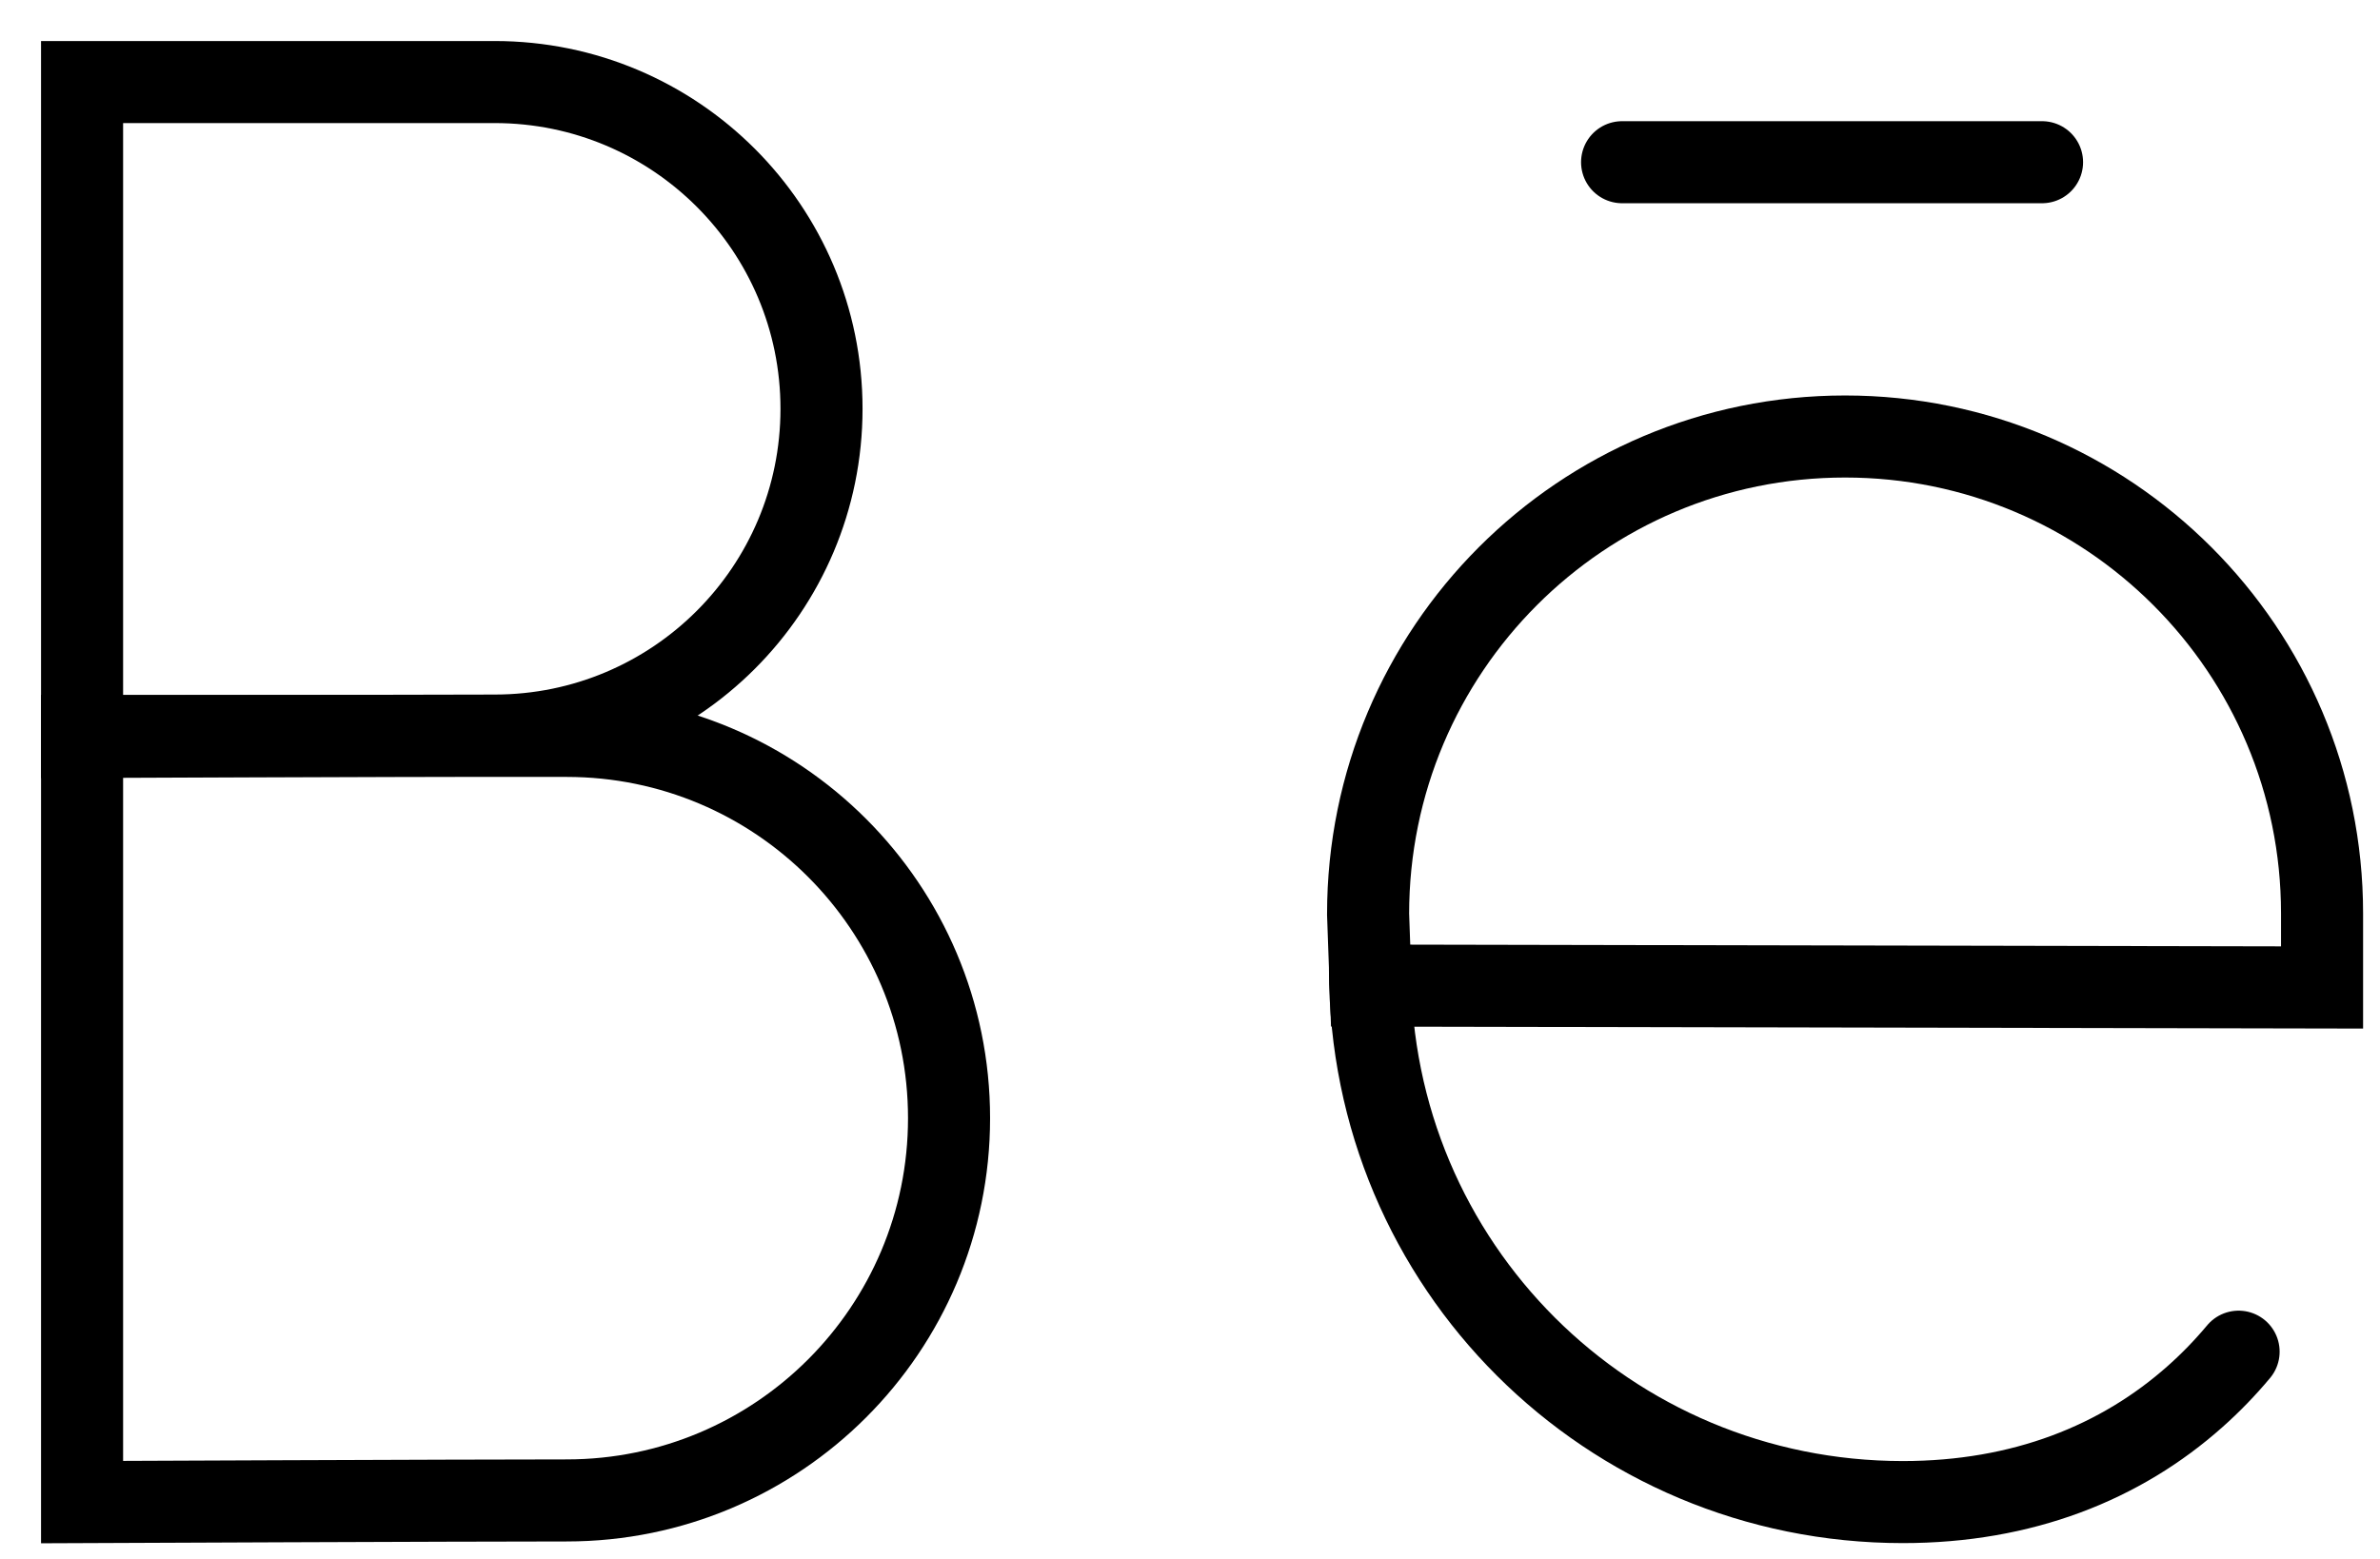
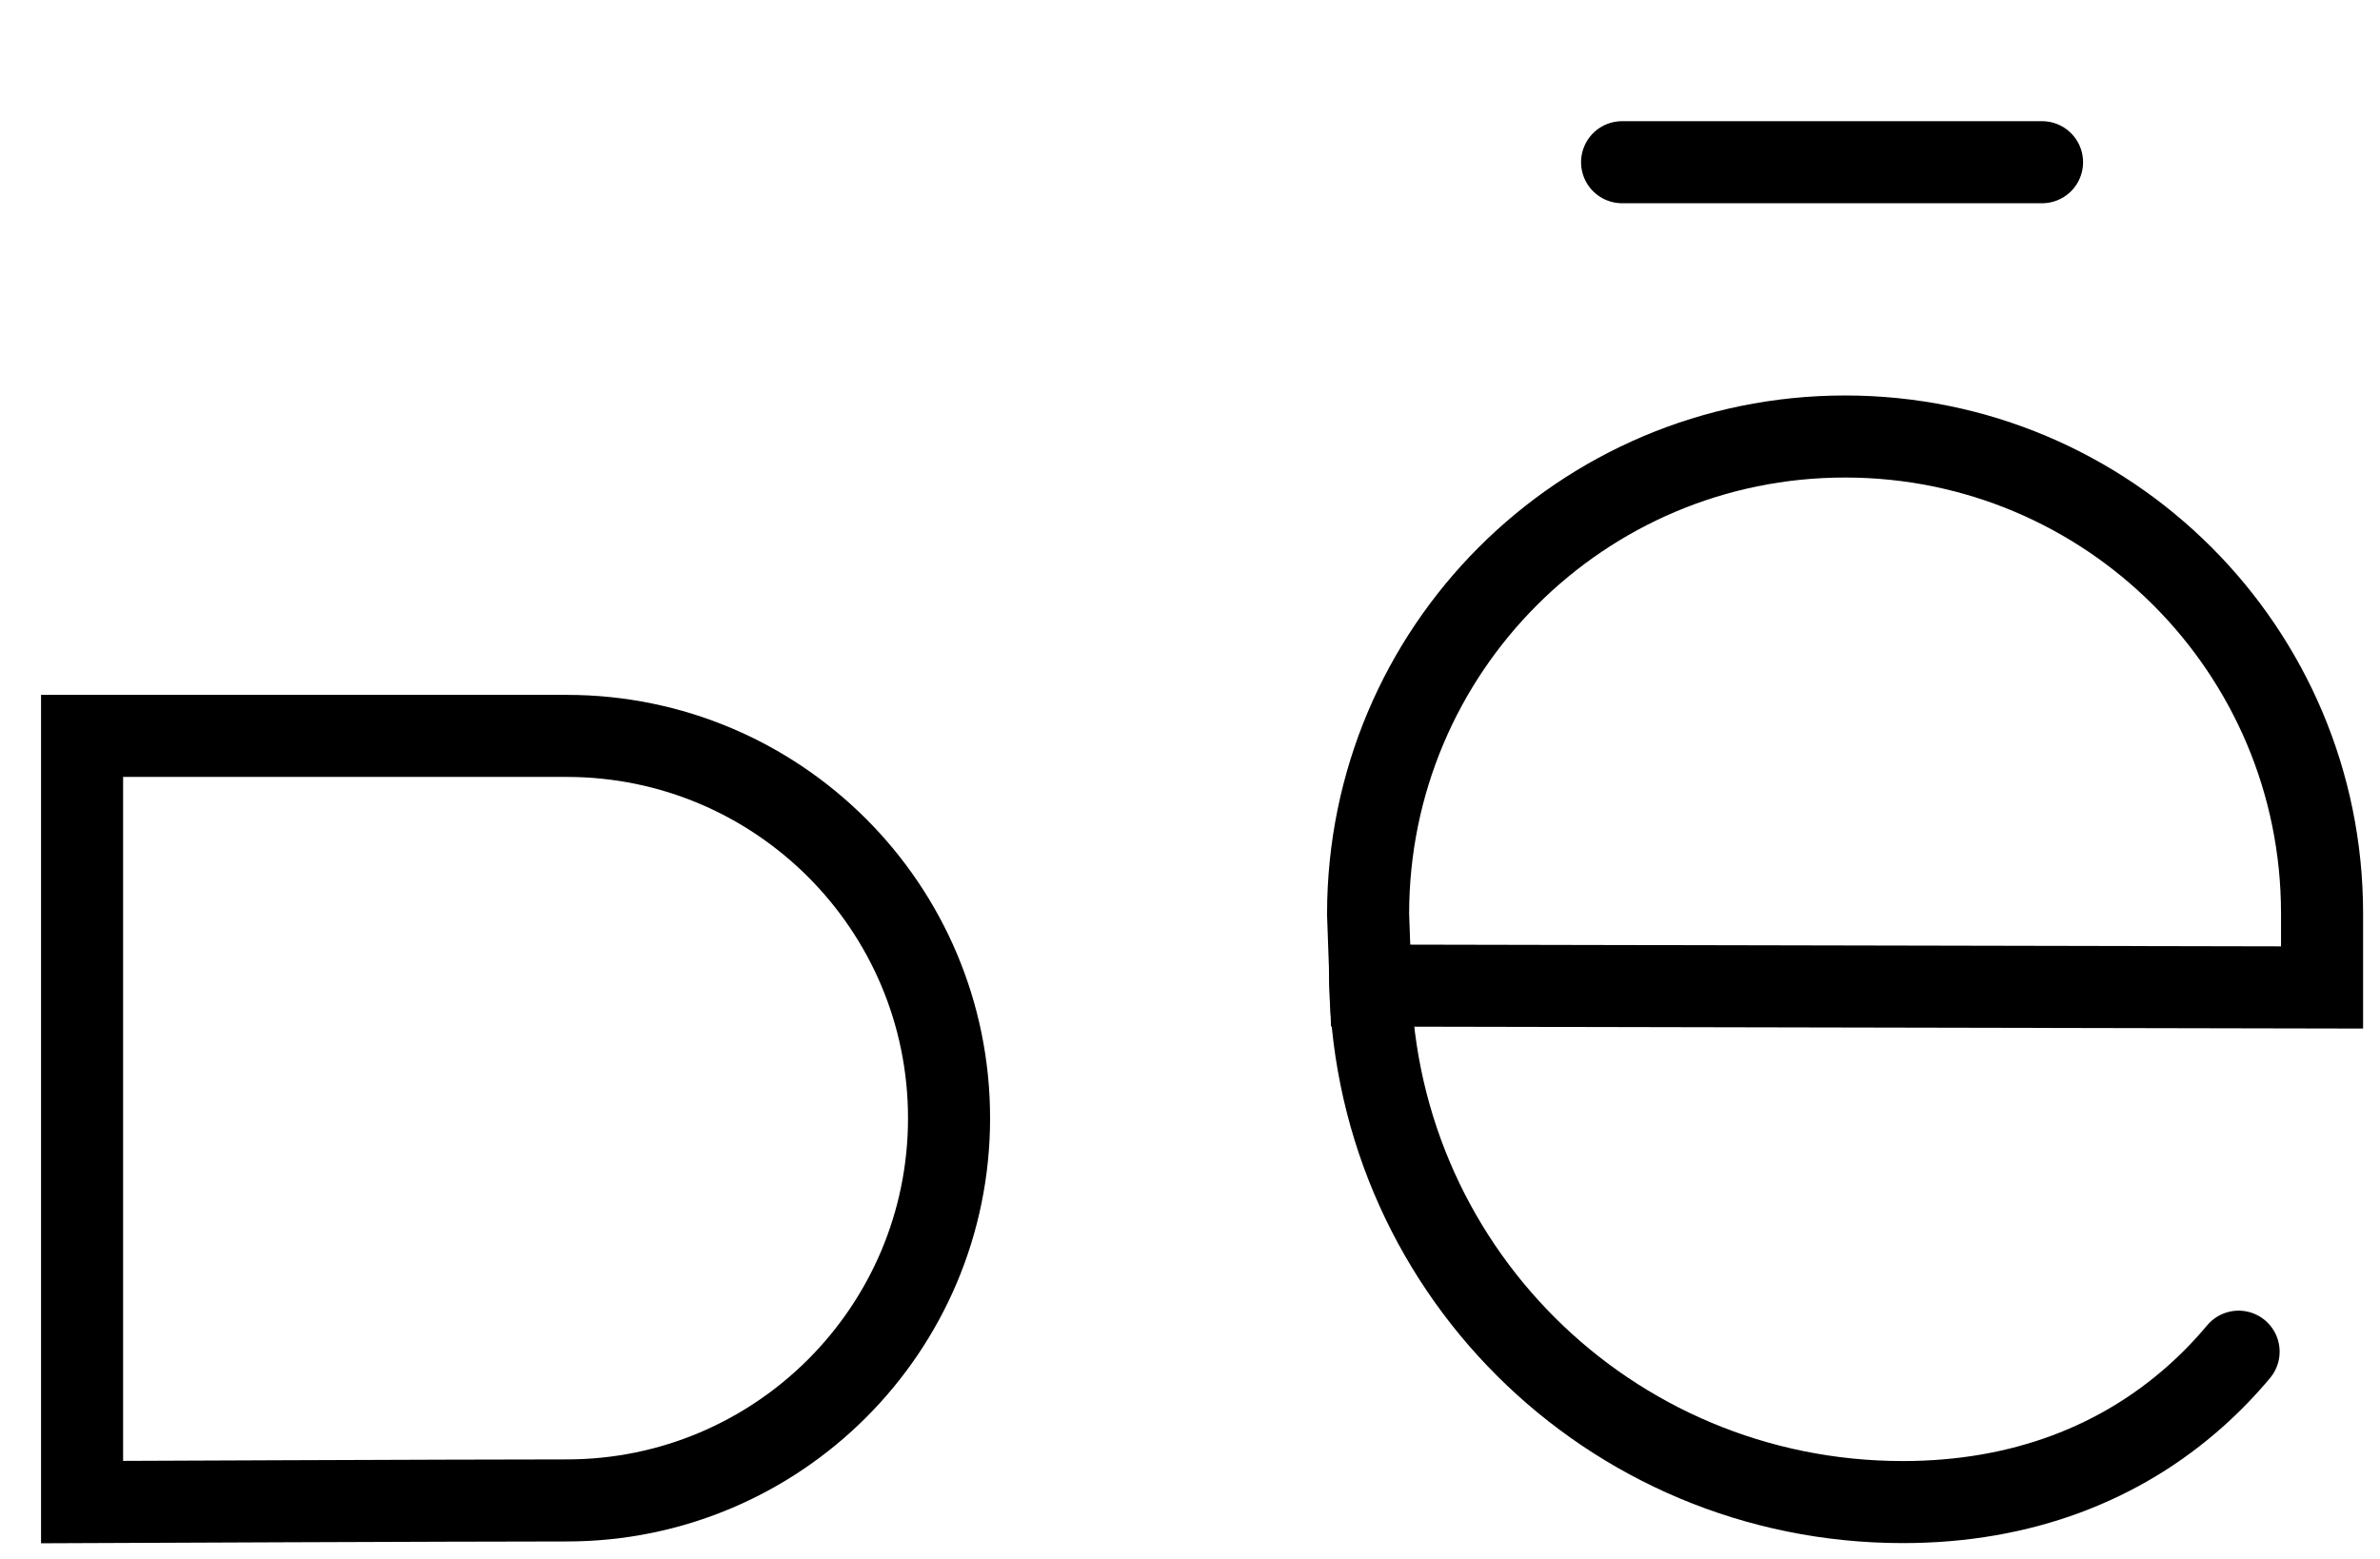
<svg xmlns="http://www.w3.org/2000/svg" fill="none" height="100%" overflow="visible" preserveAspectRatio="none" style="display: block;" viewBox="0 0 29 19" width="100%">
  <g id="Group 24">
    <g id="g2146">
-       <path d="M10.01 4.982C10.01 7.182 8.227 8.965 6.027 8.965C4.937 8.965 1 8.982 1 8.982V4.982V1H6.027C8.227 1 10.01 2.783 10.01 4.982Z" id="path2148" stroke="black" stroke-linecap="round" />
-     </g>
+       </g>
    <g id="g2150">
      <path d="M11.564 13.628C11.564 16.201 9.478 18.287 6.905 18.287C5.629 18.287 1 18.307 1 18.307V13.628V8.969H6.905C9.478 8.969 11.564 11.055 11.564 13.628Z" id="path2152" stroke="black" stroke-linecap="round" />
    </g>
    <g id="g2154">
      <path d="M16.701 12.012L28.294 12.035V11.132C28.294 7.922 25.692 5.32 22.482 5.32C19.272 5.32 16.67 7.922 16.67 11.141L16.701 12.012Z" id="path2156" stroke="black" stroke-linecap="round" />
    </g>
    <g id="g2158">
      <path d="M16.693 11.813C16.693 15.425 19.6 18.307 23.186 18.307C24.643 18.307 25.841 17.828 26.75 17.018C26.939 16.85 27.114 16.669 27.277 16.474" id="path2160" stroke="black" stroke-linecap="round" />
    </g>
    <path d="M19.765 1.977H24.882" id="Vector 1" stroke="black" stroke-linecap="round" />
  </g>
</svg>